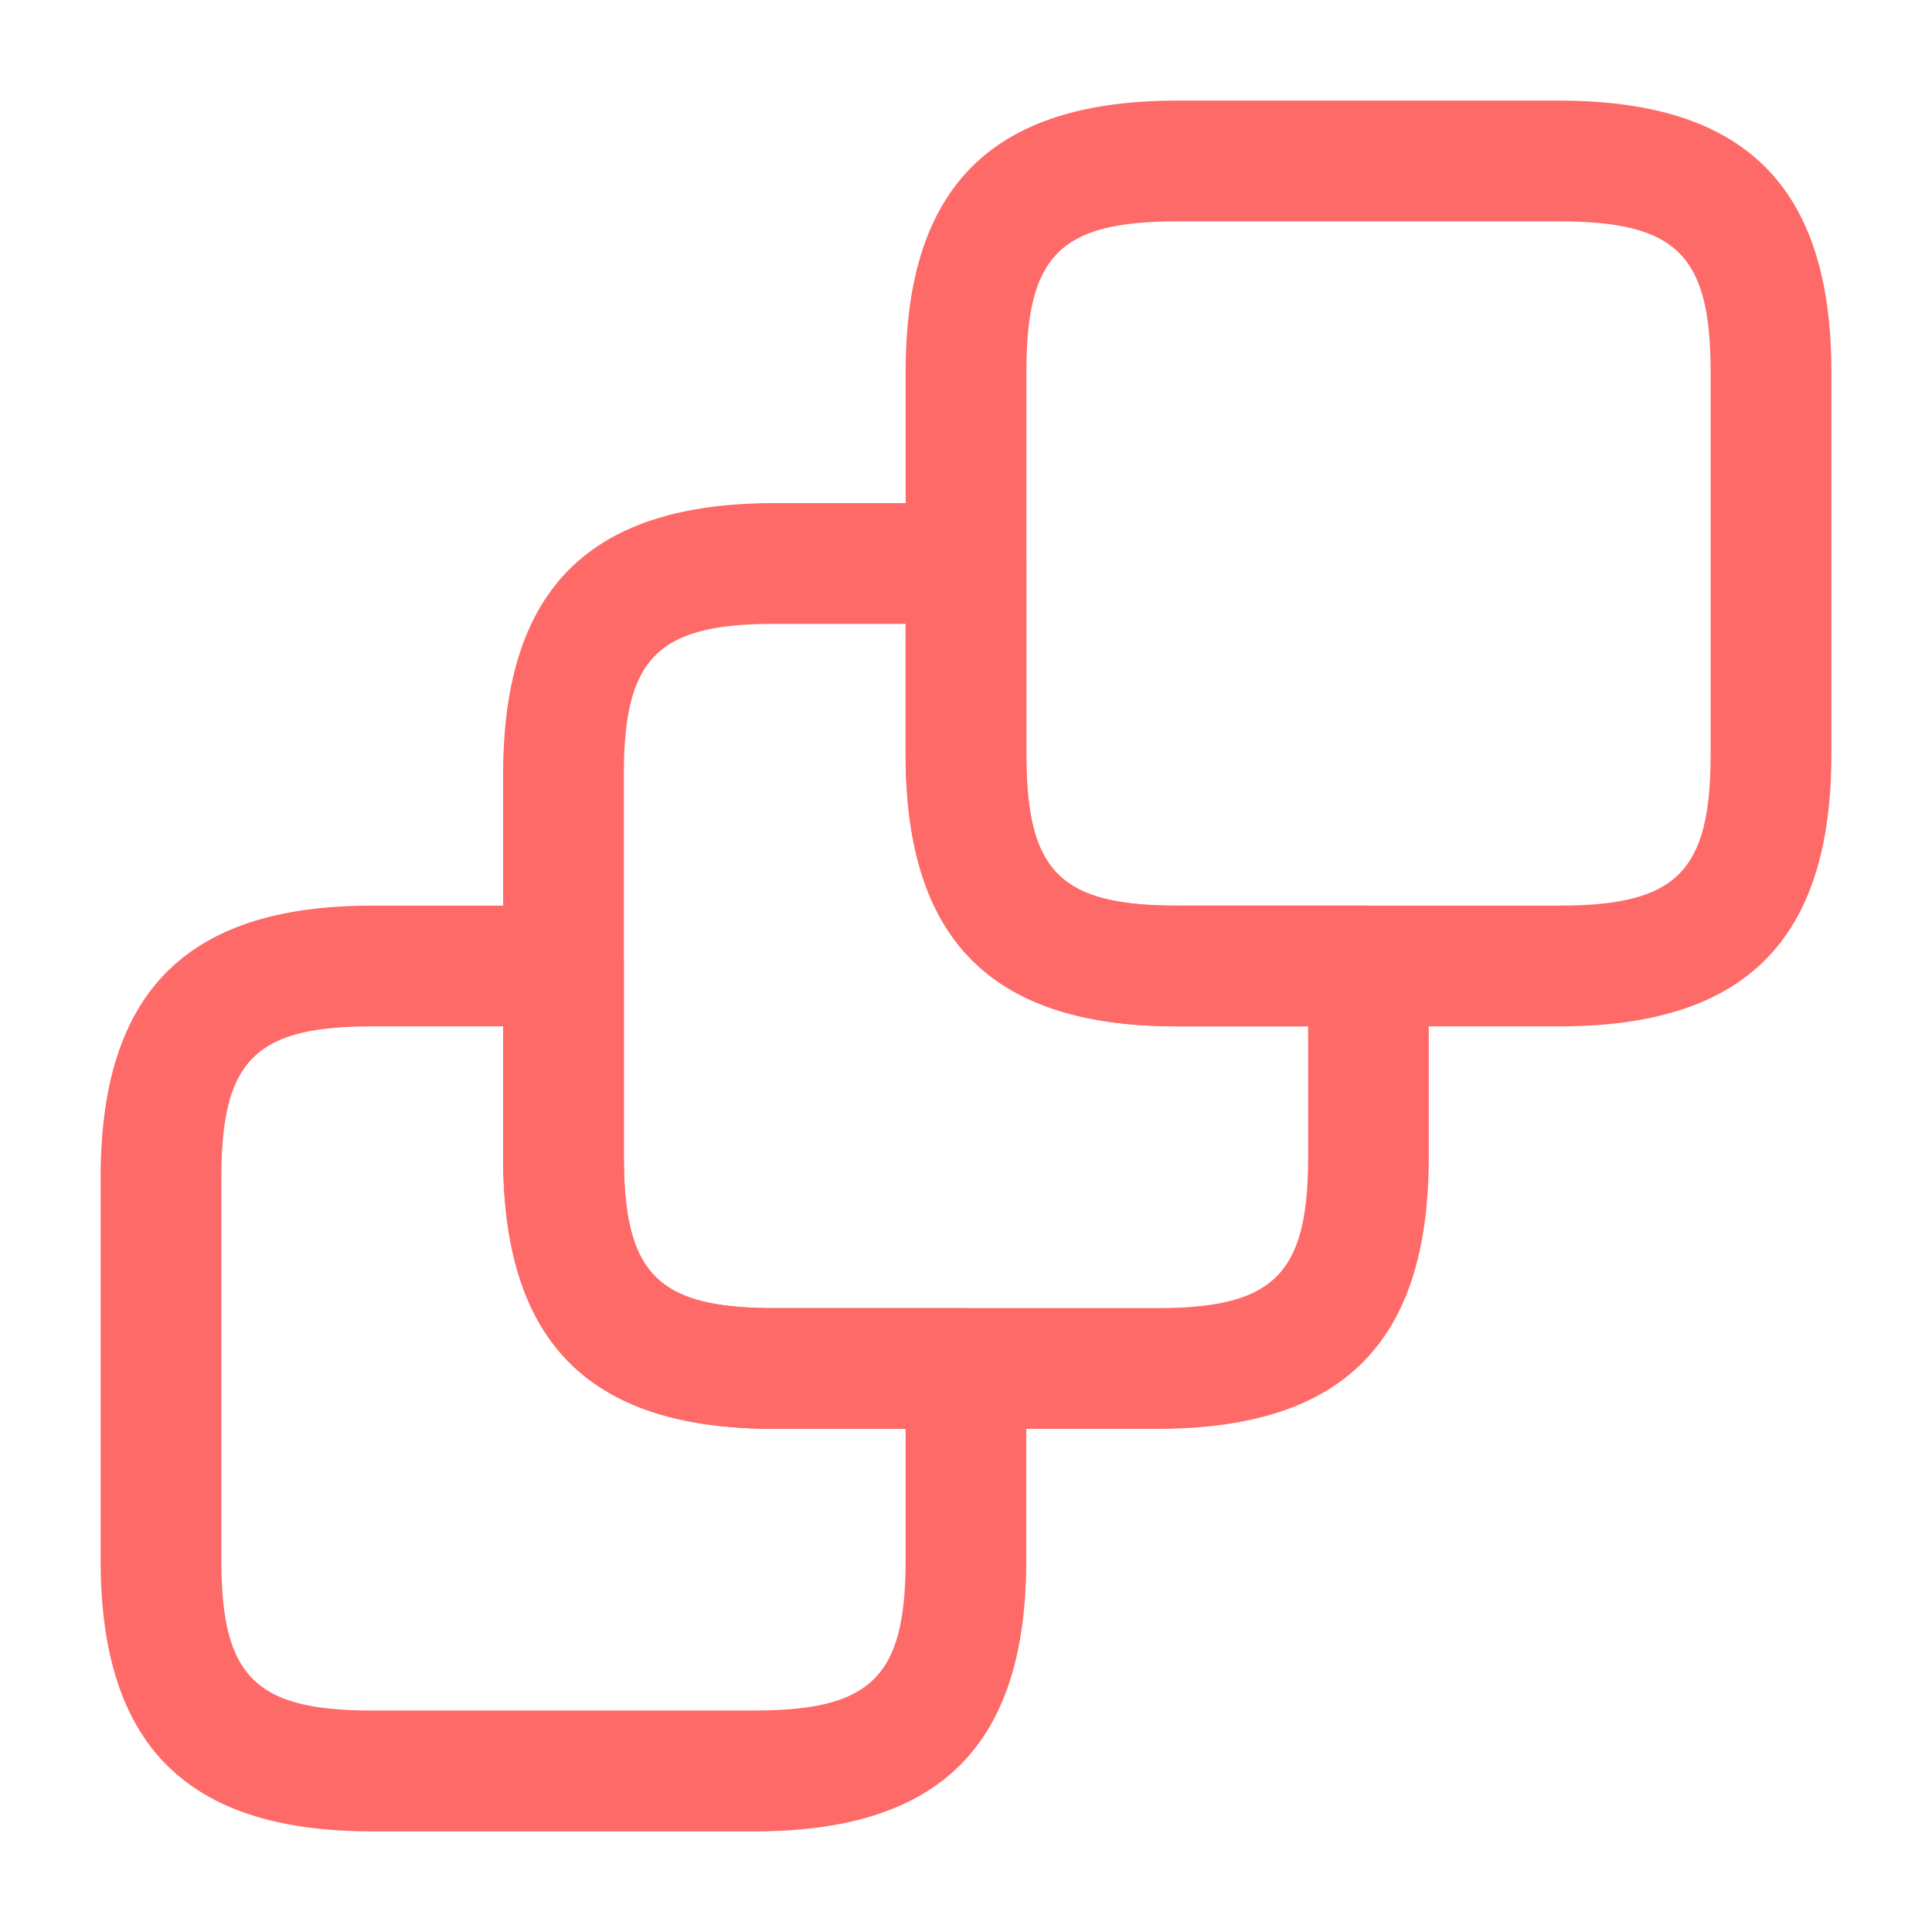
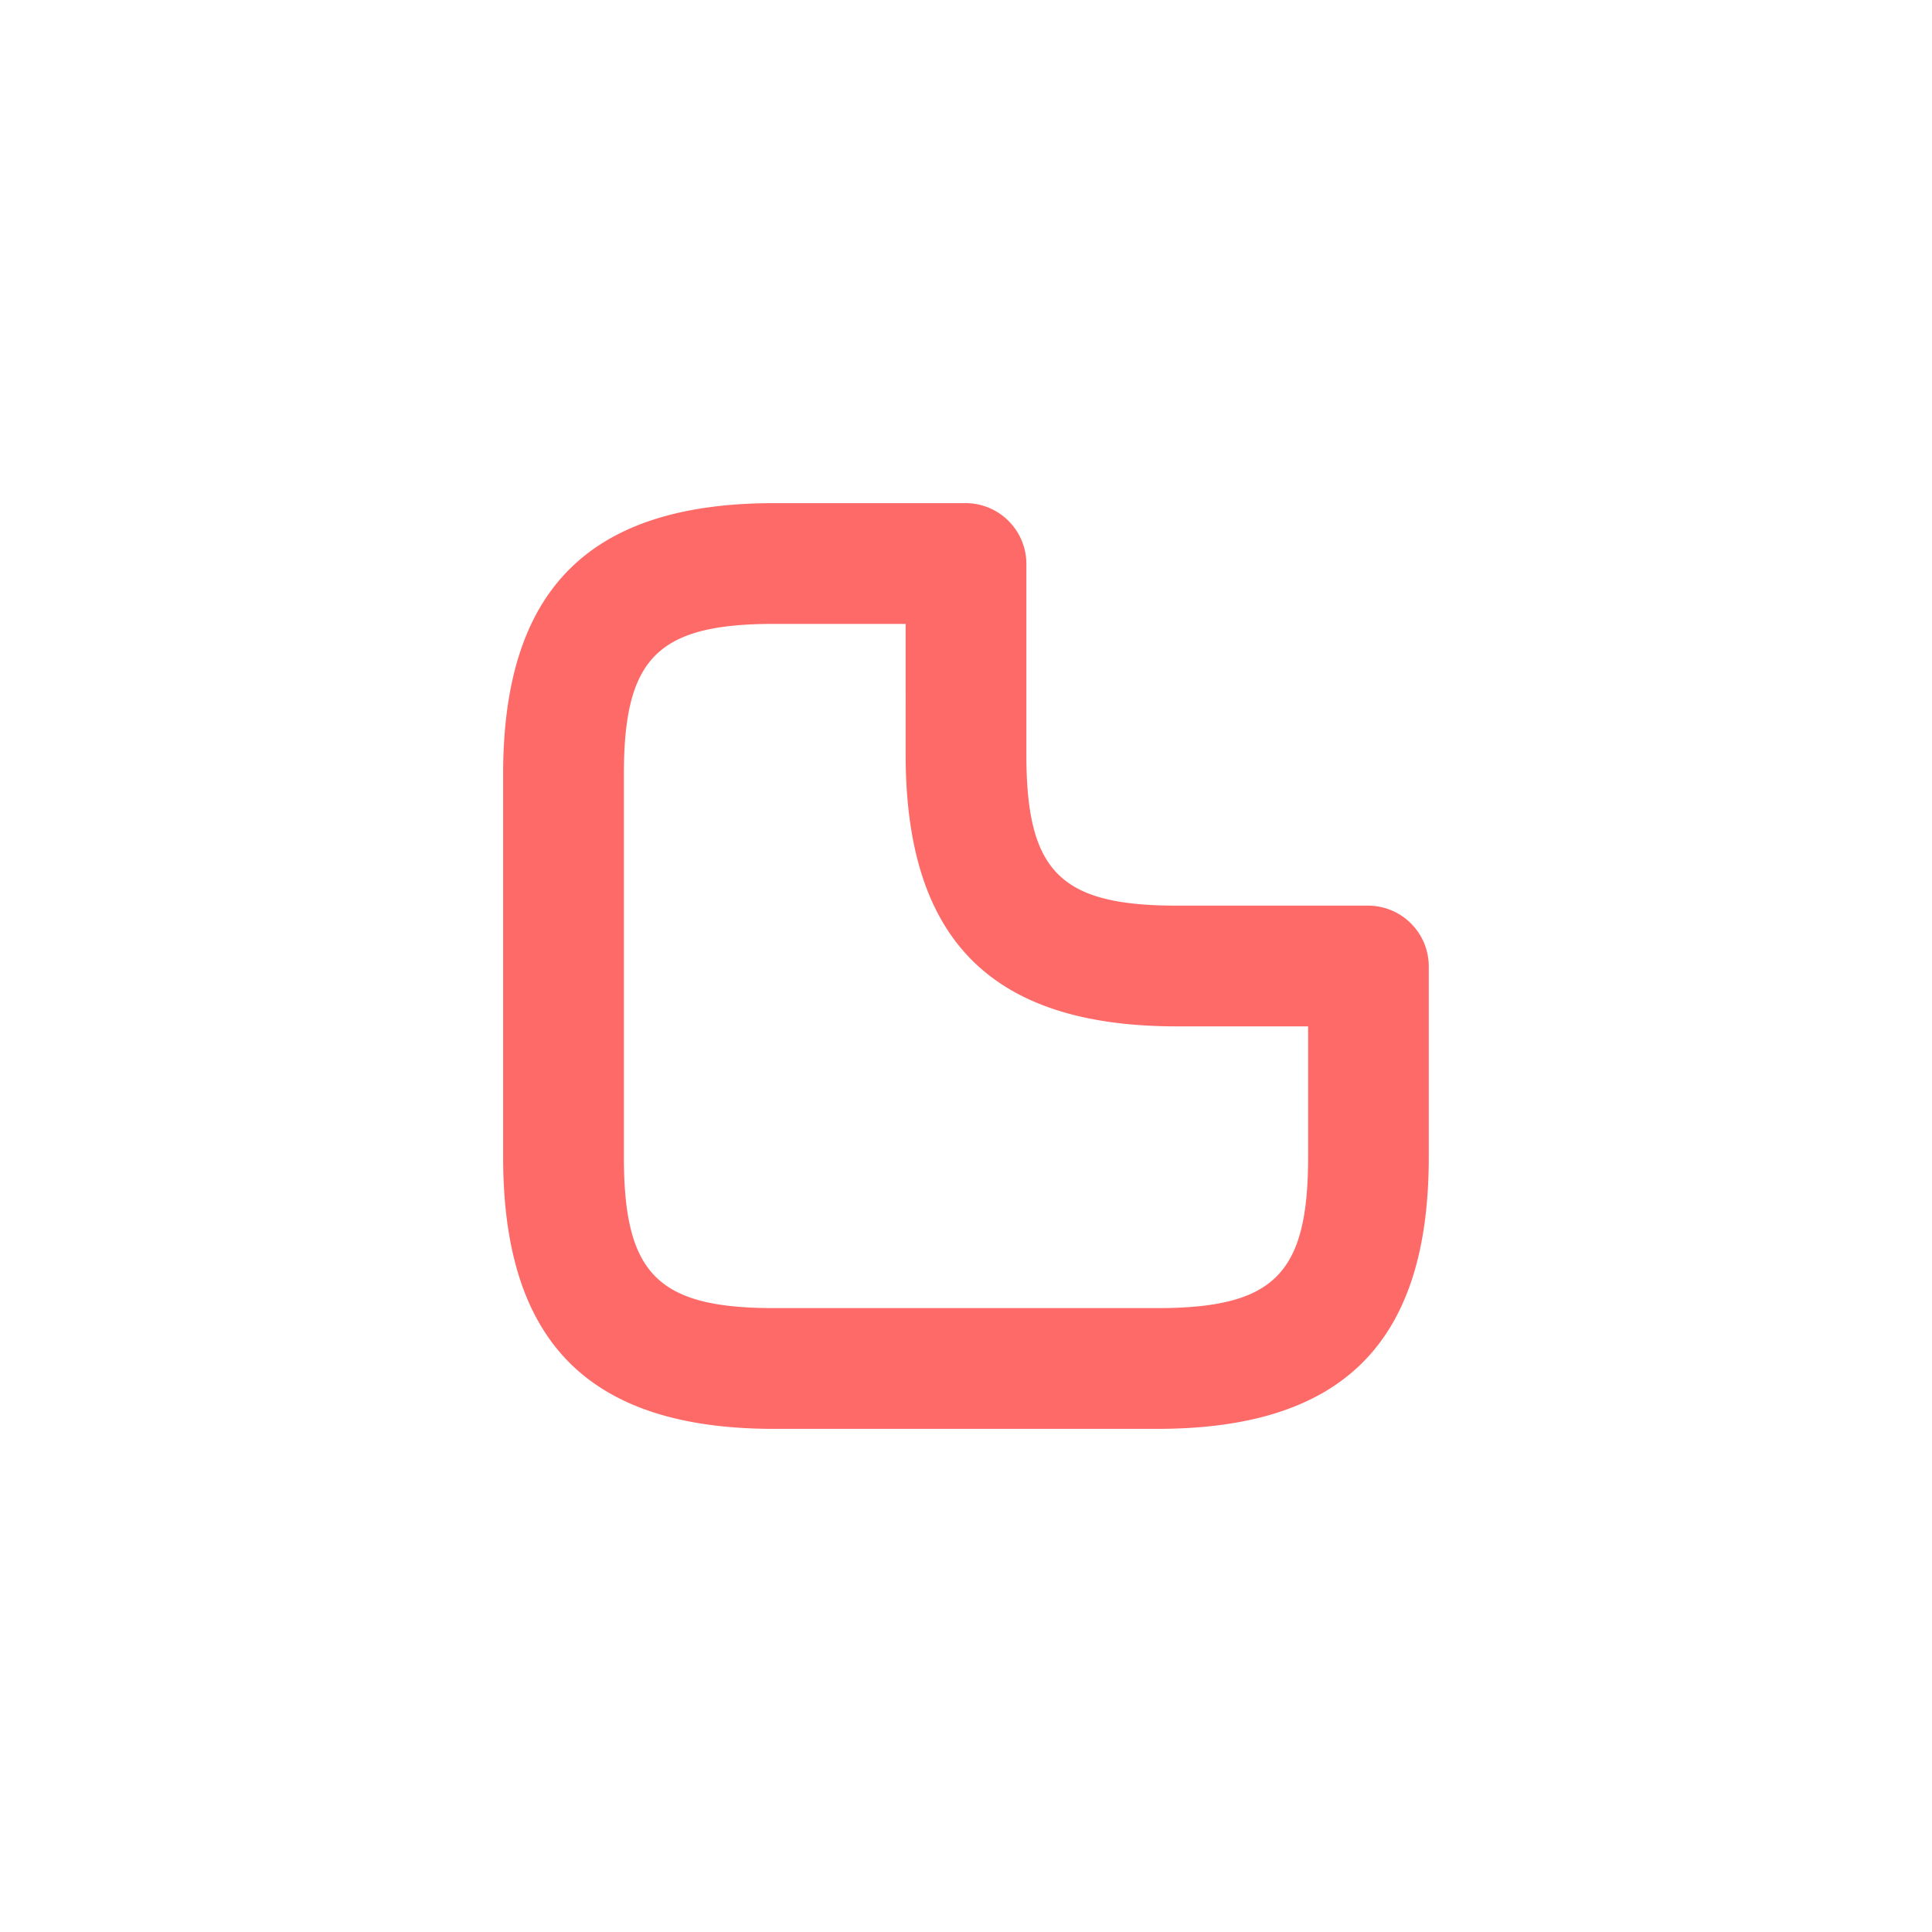
<svg xmlns="http://www.w3.org/2000/svg" width="80.605" height="80.605" viewBox="0 0 80.605 80.605">
  <g id="vuesax_outline_3square" data-name="vuesax/outline/3square" transform="translate(-172 -316)">
    <g id="_3square" data-name="3square" transform="translate(172 316)">
-       <path id="Vector" d="M27.271,38.623H11.318C3.594,38.623,0,35.03,0,27.3V11.352C0,3.594,3.594,0,11.318,0h7.993A2.537,2.537,0,0,1,21.83,2.519v7.96c0,4.9,1.411,6.314,6.28,6.314H36.1a2.537,2.537,0,0,1,2.519,2.519V27.3C38.623,35.03,35.03,38.623,27.271,38.623ZM11.318,5.038c-4.87,0-6.28,1.411-6.28,6.314V27.3c0,4.87,1.411,6.28,6.28,6.28H27.271c4.9,0,6.314-1.411,6.314-6.28V21.83H28.111c-7.725,0-11.318-3.594-11.318-11.352V5.038Z" transform="translate(4.198 37.784)" fill="#fe6a67" />
      <path id="Vector-2" data-name="Vector" d="M27.271,38.623H11.318C3.594,38.623,0,35.03,0,27.271V11.318C0,3.594,3.594,0,11.318,0h7.993A2.537,2.537,0,0,1,21.83,2.519v7.96c0,4.9,1.411,6.314,6.28,6.314H36.1a2.537,2.537,0,0,1,2.519,2.519v7.96C38.623,35.03,35.03,38.623,27.271,38.623ZM11.318,5.038c-4.87,0-6.28,1.411-6.28,6.28V27.271c0,4.9,1.411,6.314,6.28,6.314H27.271c4.9,0,6.314-1.411,6.314-6.314V21.83H28.111c-7.725,0-11.318-3.594-11.318-11.352V5.038Z" transform="translate(20.991 20.991)" fill="#fe6a67" />
-       <path id="Vector-3" data-name="Vector" d="M27.271,38.623H11.318C3.594,38.623,0,35.03,0,27.271V11.318C0,3.594,3.594,0,11.318,0H27.271C35.03,0,38.623,3.594,38.623,11.318V27.271C38.623,35.03,35.03,38.623,27.271,38.623ZM11.318,5.038c-4.87,0-6.28,1.411-6.28,6.28V27.271c0,4.9,1.411,6.314,6.28,6.314H27.271c4.9,0,6.314-1.411,6.314-6.314V11.318c0-4.87-1.411-6.28-6.314-6.28Z" transform="translate(37.784 4.198)" fill="#fe6a67" />
      <path id="Vector-4" data-name="Vector" d="M0,0H80.6V80.6H0Z" fill="none" opacity="0" />
    </g>
  </g>
</svg>